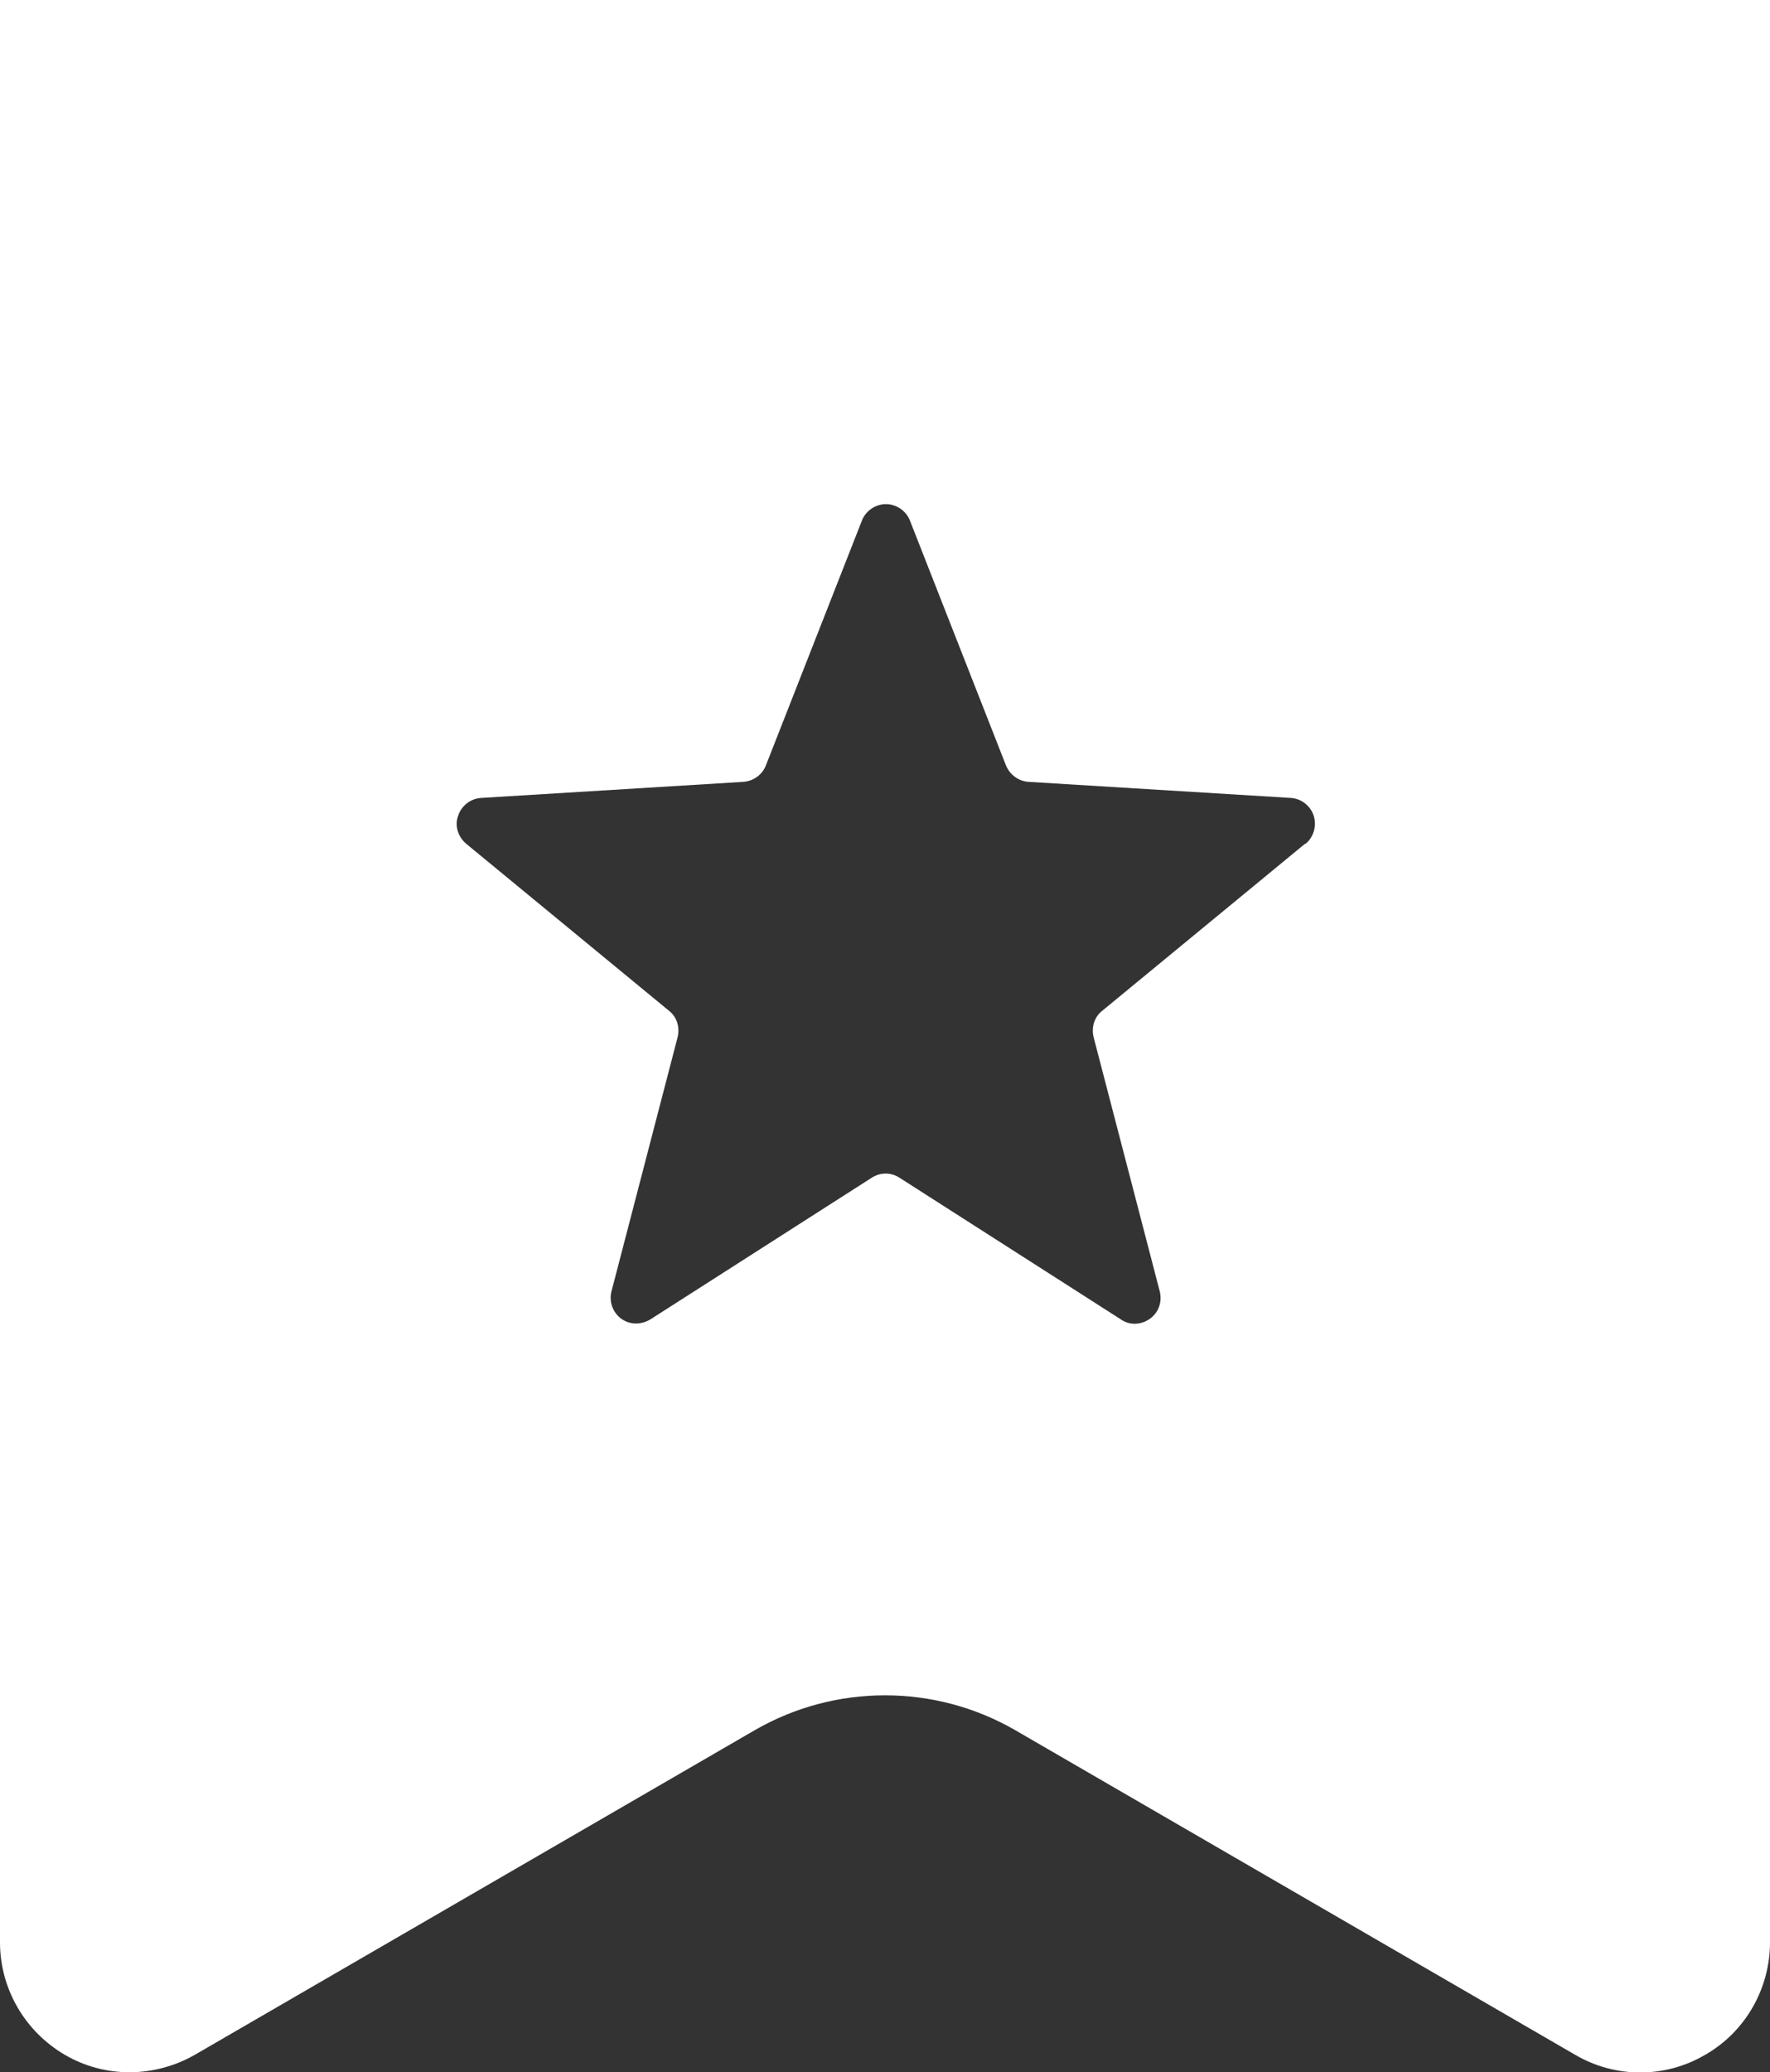
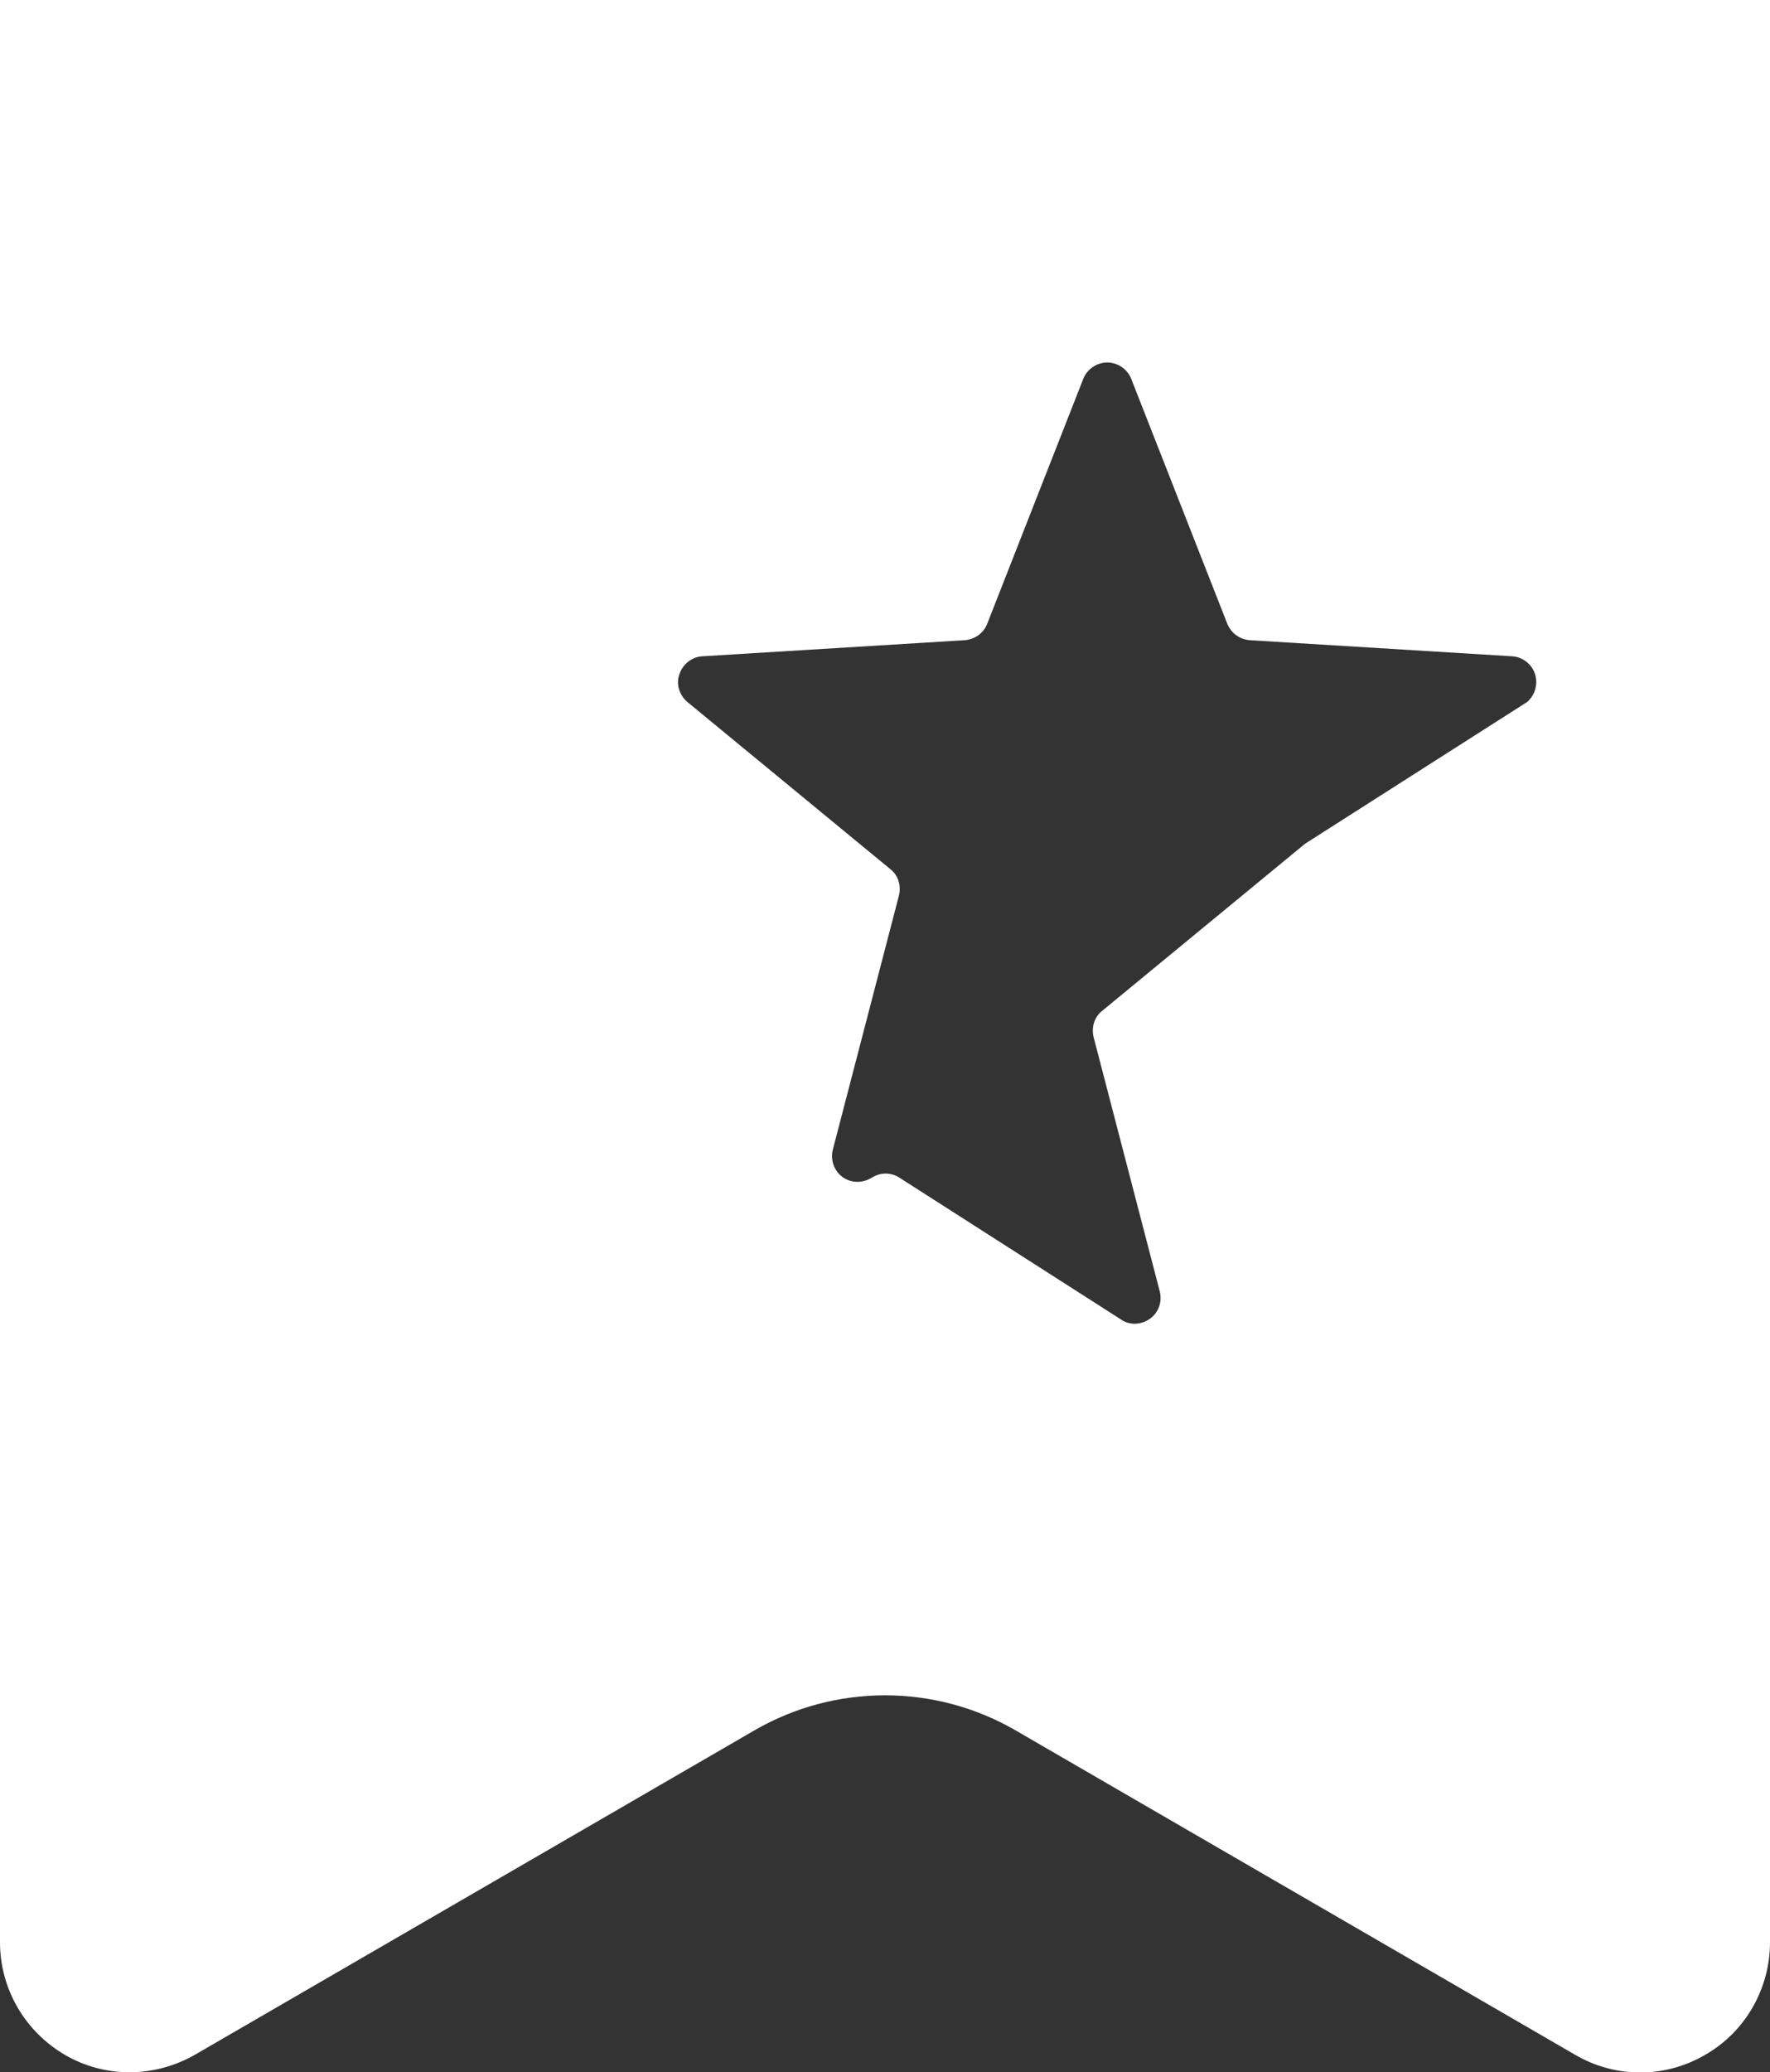
<svg xmlns="http://www.w3.org/2000/svg" id="_レイヤー_2" data-name="レイヤー_2" viewBox="0 0 28.63 33.5">
  <rect x="0" y="0" width="28.63" height="33.5" fill="#333333" stroke="none" />
  <defs>
    <style>
      .cls-1 {
        fill: #fff;
      }
    </style>
  </defs>
  <g id="_レイヤー_1-2" data-name="レイヤー_1">
-     <path class="cls-1" d="M0,0v31.4c0,.75.4,1.44,1.05,1.82.65.38,1.45.37,2.1,0l9.06-5.25c1.3-.75,2.91-.75,4.21,0l9.06,5.25c.65.38,1.45.38,2.1,0,.65-.37,1.05-1.07,1.05-1.82V0H0ZM21.11,13.64l-3.28,2.7c-.13.1-.18.27-.14.43l1.07,4.11c.04.17-.02.34-.16.44-.14.1-.33.11-.47.01l-3.58-2.29c-.14-.09-.31-.09-.45,0l-3.58,2.29c-.15.09-.33.09-.47-.01-.14-.1-.2-.28-.16-.44l1.07-4.11c.04-.16-.01-.33-.14-.43l-3.28-2.7c-.13-.11-.19-.29-.13-.45.05-.16.2-.28.37-.29l4.24-.26c.16-.01.31-.11.37-.27l1.55-3.95c.06-.16.22-.27.39-.27s.33.11.39.27l1.55,3.95c.06.15.2.26.37.27l4.24.26c.17.01.32.13.37.29.05.16,0,.34-.13.45Z" />
+     <path class="cls-1" d="M0,0v31.4c0,.75.4,1.44,1.05,1.82.65.38,1.45.37,2.1,0l9.06-5.25c1.3-.75,2.91-.75,4.21,0l9.06,5.25c.65.38,1.45.38,2.1,0,.65-.37,1.05-1.07,1.05-1.82V0H0ZM21.11,13.64l-3.28,2.7c-.13.1-.18.27-.14.43l1.07,4.11c.04.17-.02.34-.16.44-.14.1-.33.11-.47.01l-3.58-2.29c-.14-.09-.31-.09-.45,0c-.15.09-.33.09-.47-.01-.14-.1-.2-.28-.16-.44l1.07-4.11c.04-.16-.01-.33-.14-.43l-3.28-2.7c-.13-.11-.19-.29-.13-.45.05-.16.2-.28.37-.29l4.24-.26c.16-.01.31-.11.37-.27l1.55-3.95c.06-.16.22-.27.39-.27s.33.11.39.27l1.55,3.95c.06.15.2.26.37.27l4.24.26c.17.01.32.13.37.29.05.16,0,.34-.13.45Z" />
  </g>
</svg>